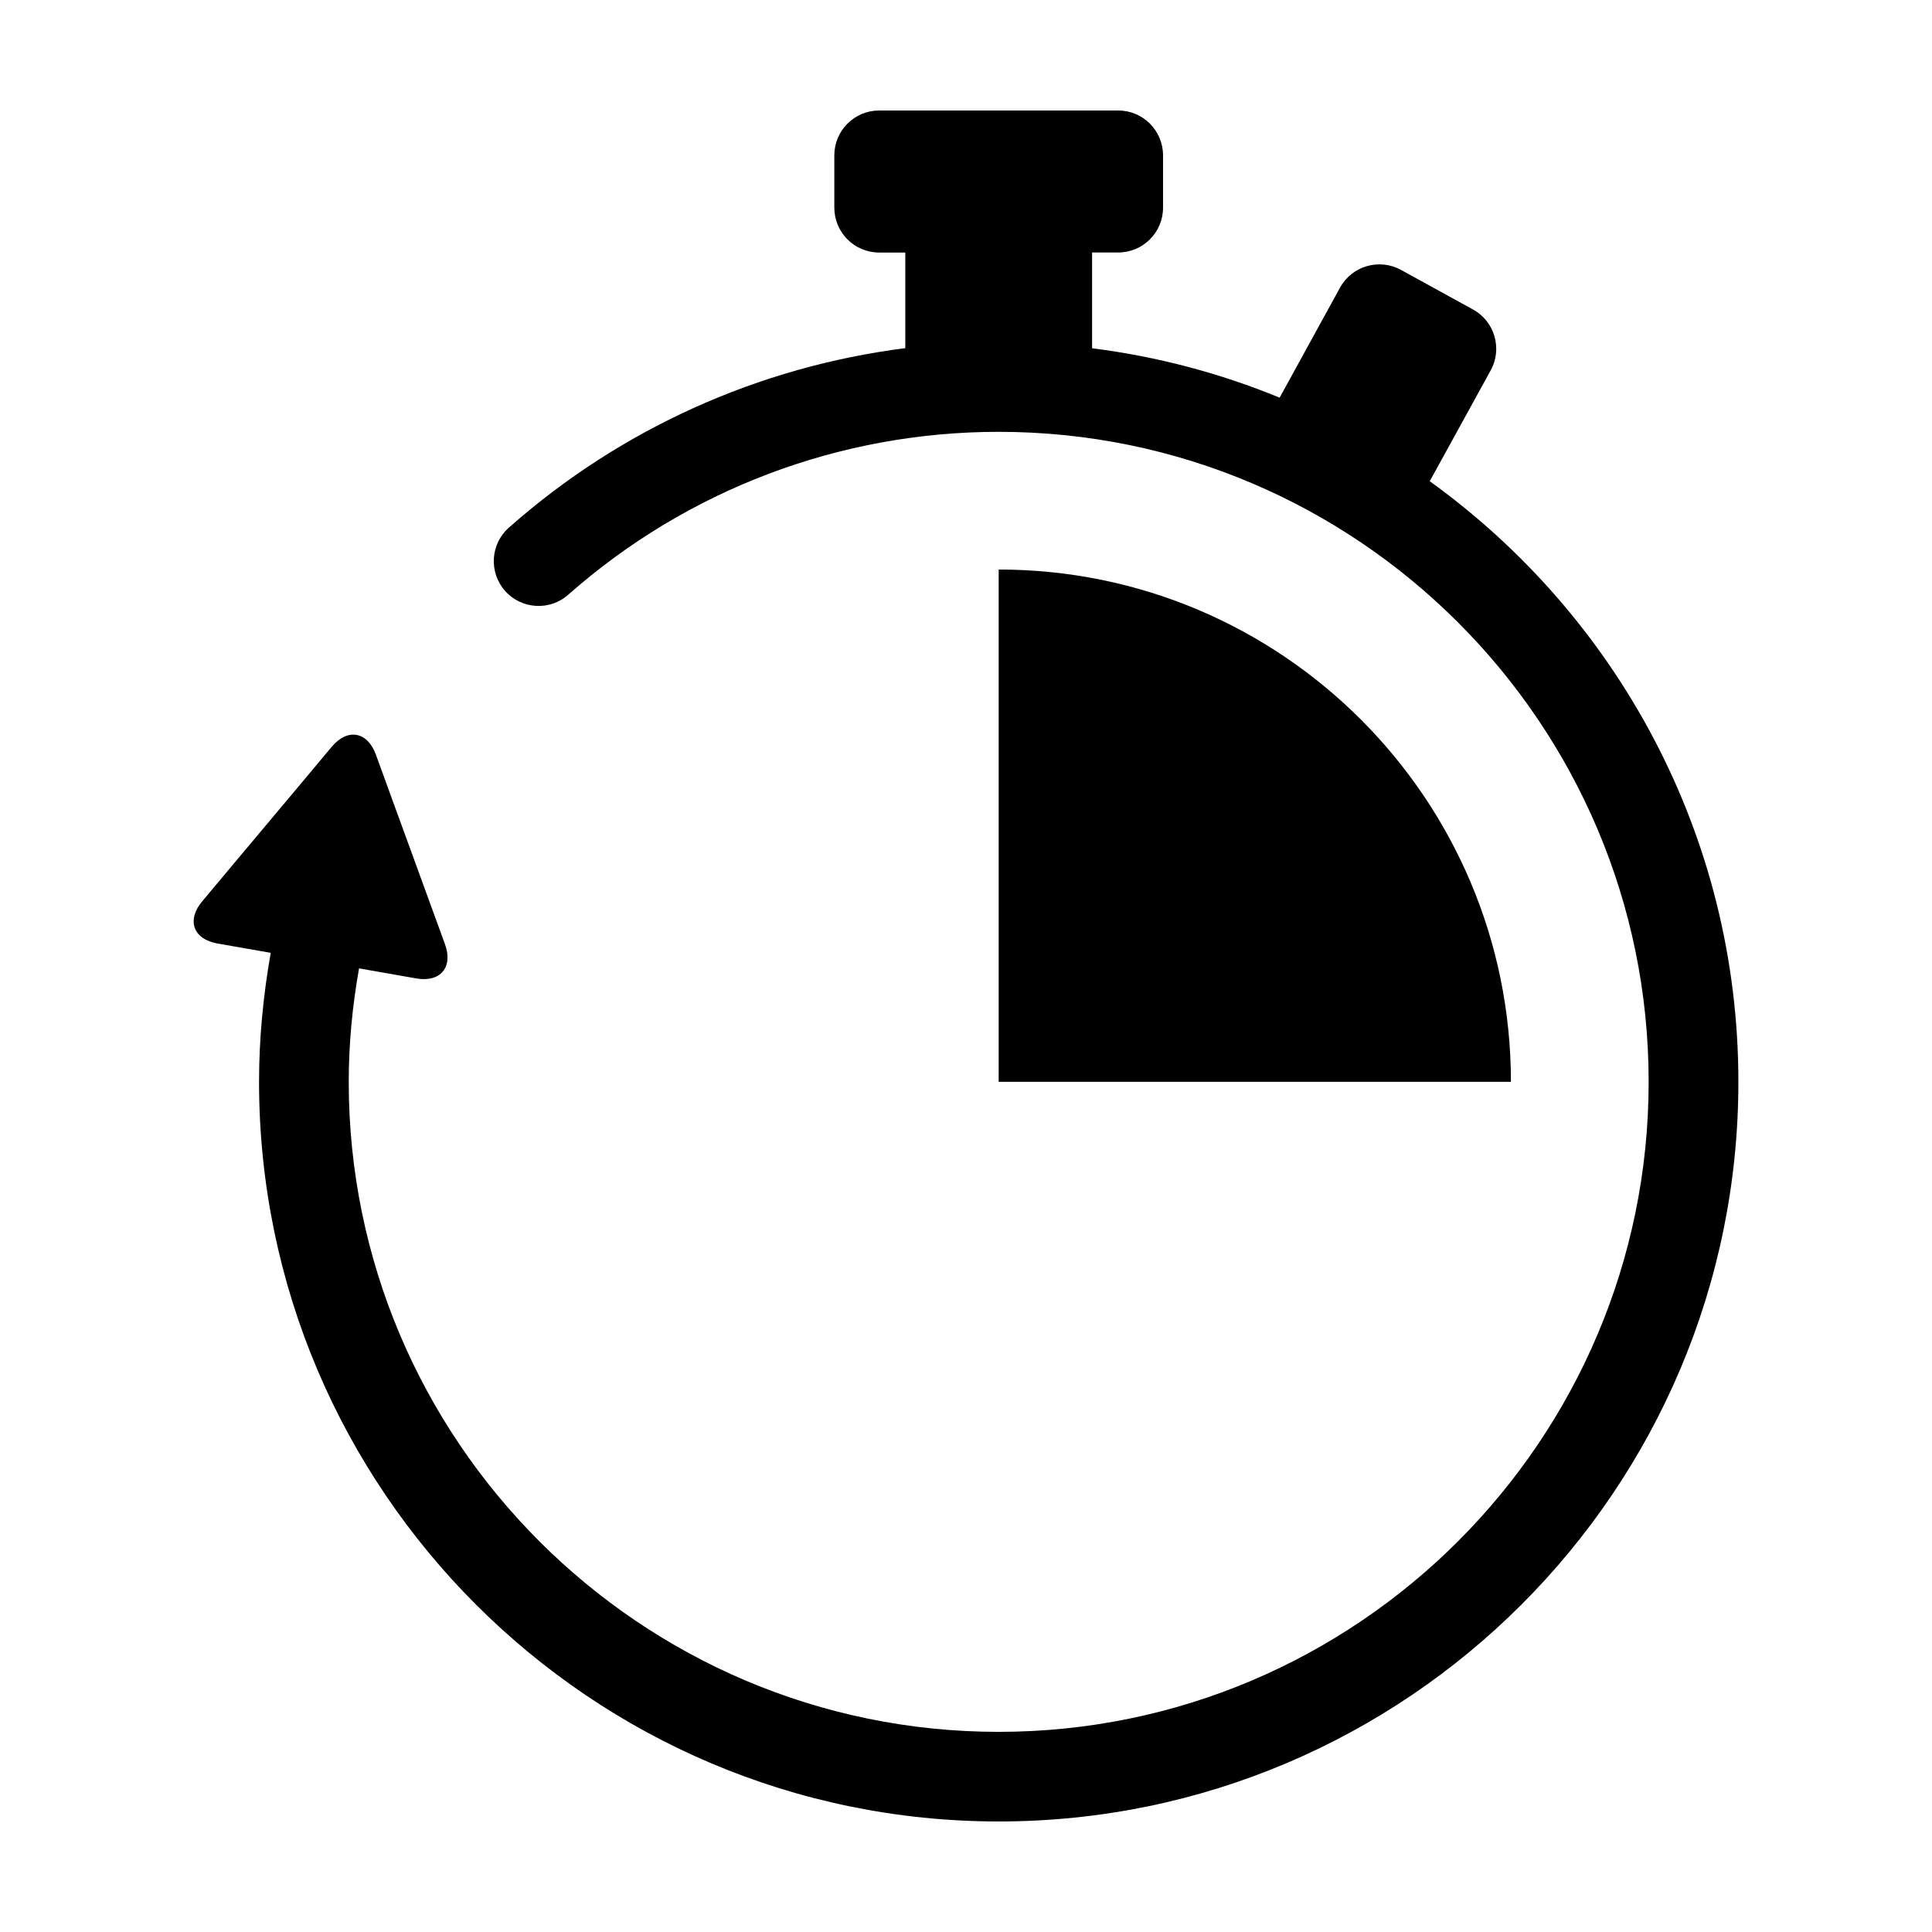
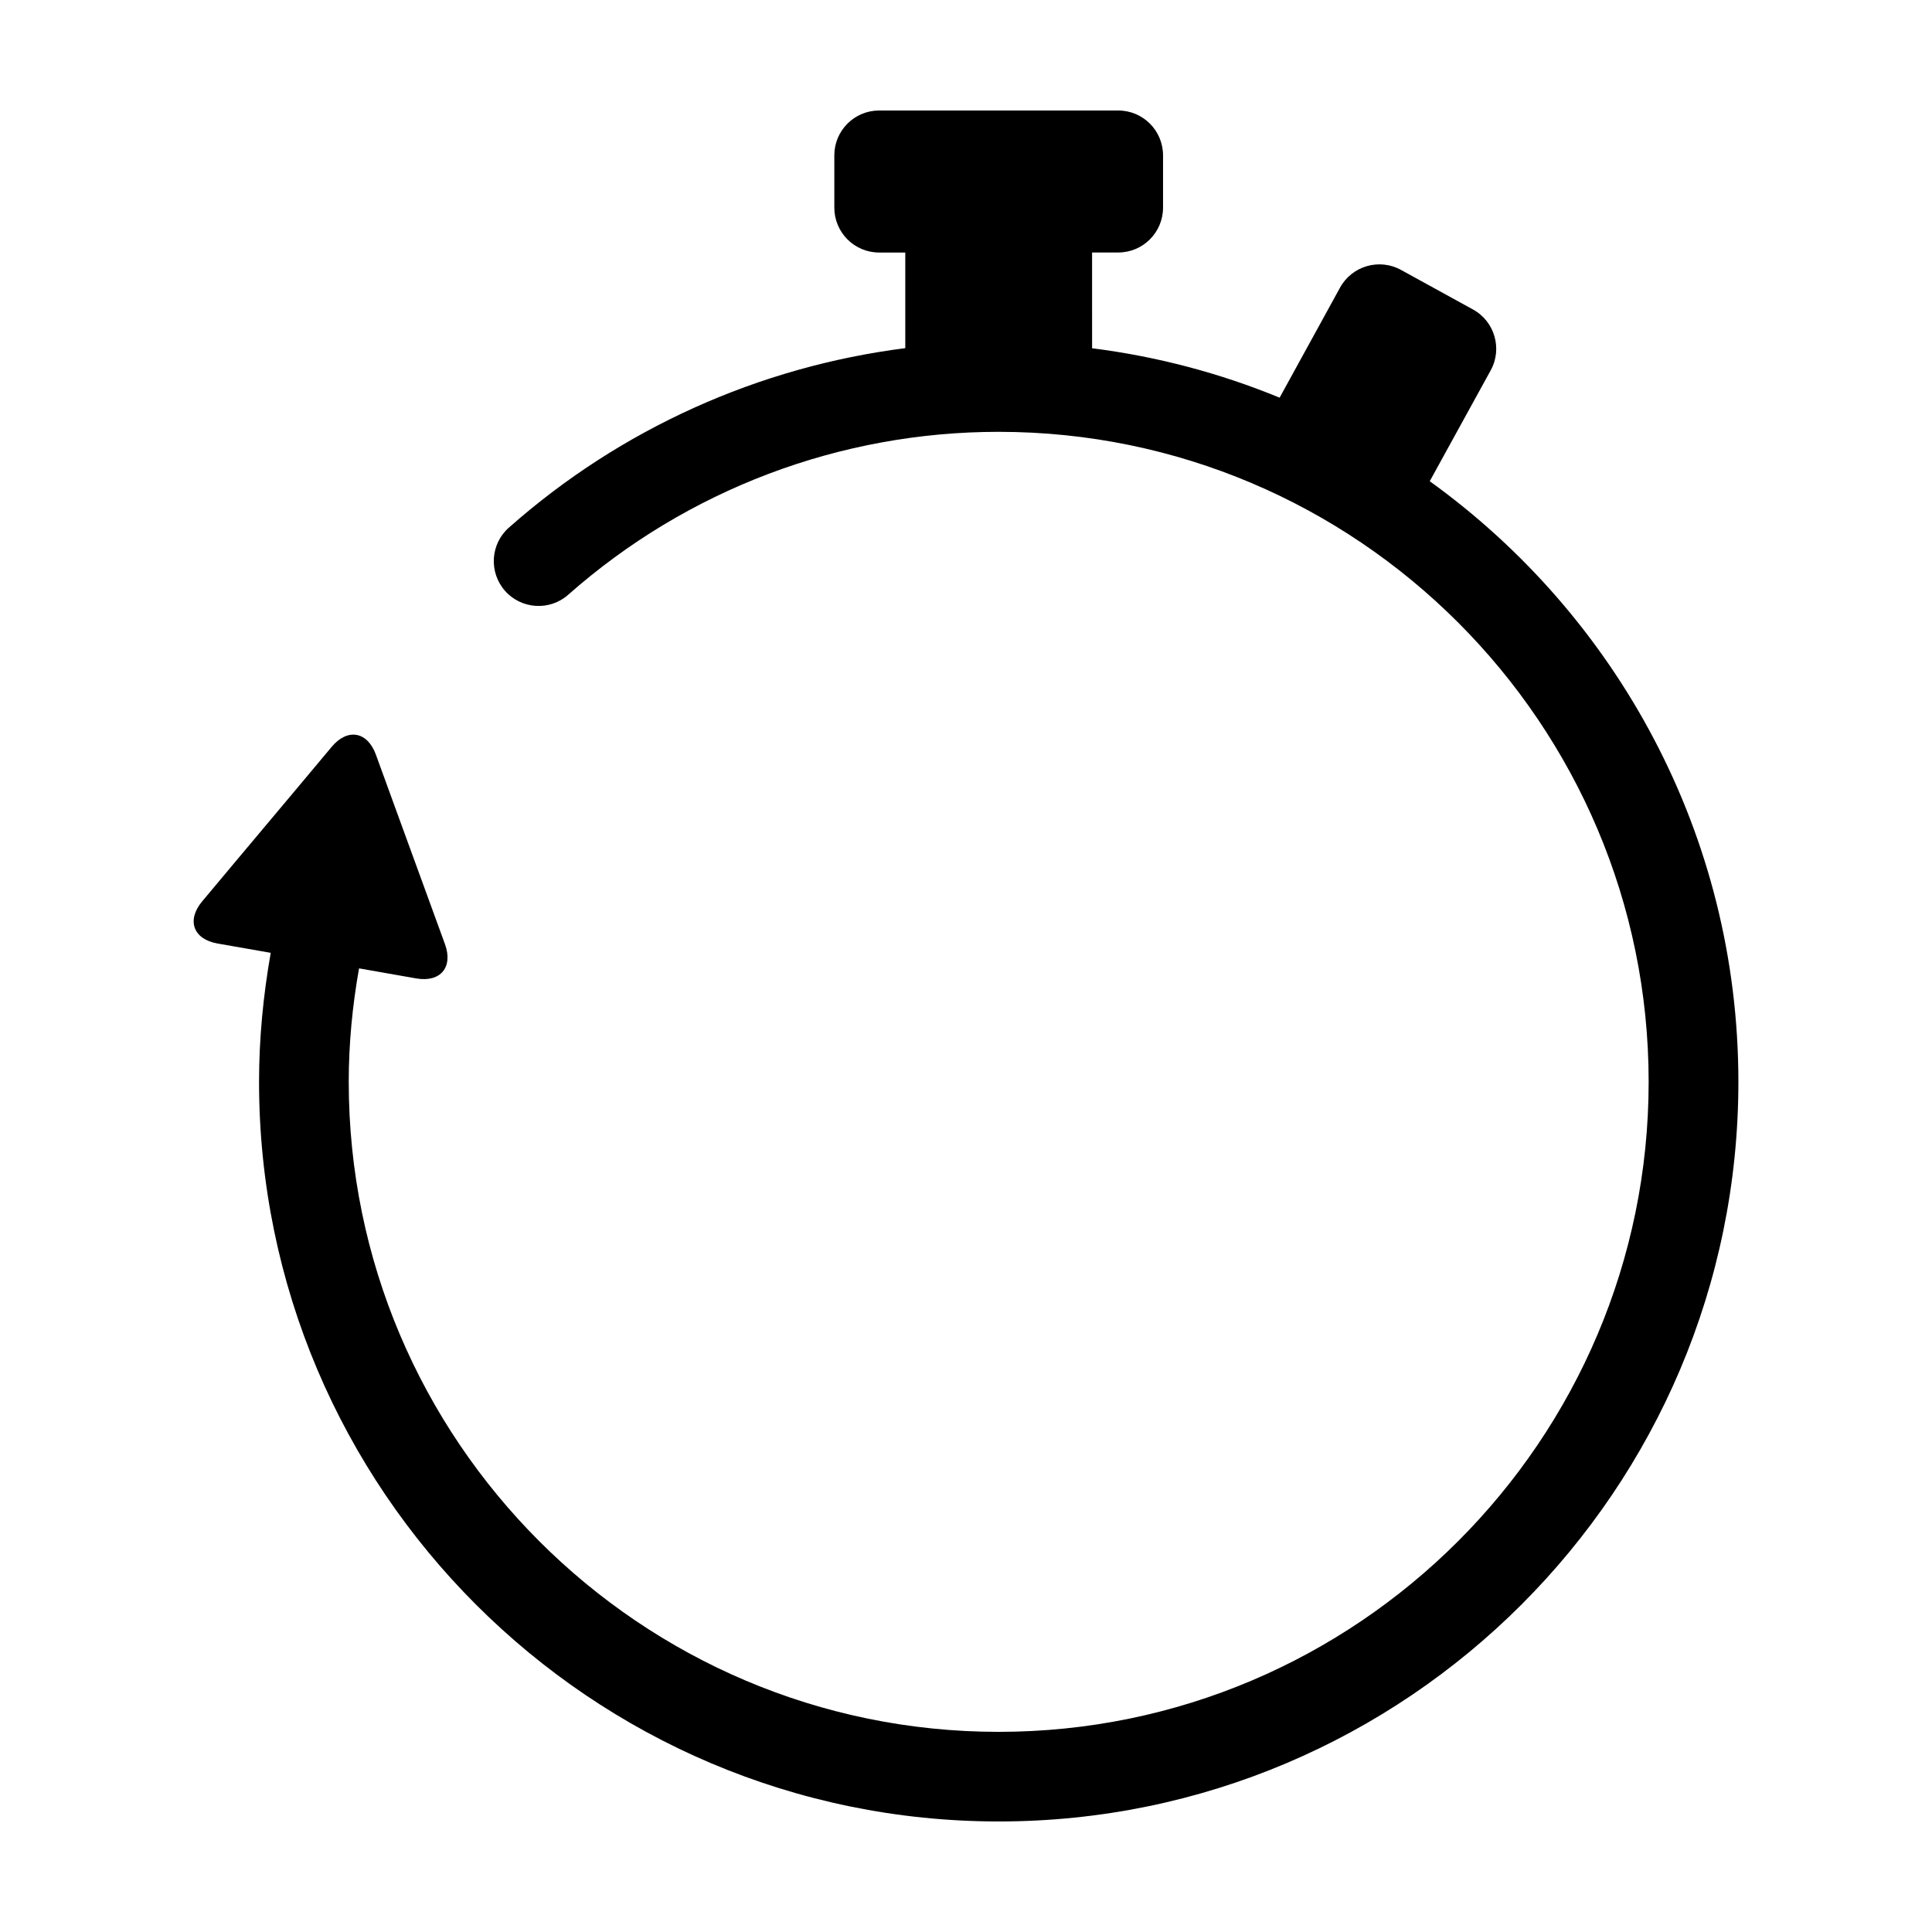
<svg xmlns="http://www.w3.org/2000/svg" fill="#000000" width="800px" height="800px" version="1.1" viewBox="144 144 512 512">
  <g>
    <path d="m522.89 271.54 16.164-29.402c3.152-5.742 1.047-12.969-4.695-16.121l-19.086-10.492c-5.742-3.152-12.969-1.059-16.141 4.684l-16.02 29.18c-15.66-6.449-32.324-10.902-49.695-13.098l-0.004-25.379h6.934c6.551 0 11.871-5.32 11.871-11.891v-13.844c0-6.559-5.309-11.891-11.871-11.891h-63.371c-6.551 0-11.871 5.32-11.871 11.891v13.855c0 6.559 5.309 11.891 11.871 11.891h6.934v25.34c-38.832 4.938-75.441 21.363-105.04 47.551-4.918 4.332-5.371 11.84-1.039 16.766 4.344 4.906 11.871 5.371 16.758 1.027 31.5-27.84 71.996-43.168 114.06-43.168 94.977 0 172.26 77.273 172.26 172.27 0 94.977-77.285 172.25-172.26 172.25-94.98 0-172.23-77.285-172.23-172.27 0-10.137 0.977-20.172 2.731-30.059 0.16 0.02 0.352 0.059 0.516 0.09l14.621 2.57c6.43 1.129 9.863-2.961 7.629-9.09l-5.09-13.961c-2.246-6.137-5.894-16.172-8.141-22.32l-5.078-13.953c-2.246-6.137-7.508-7.055-11.699-2.055l-9.531 11.387c-4.191 4.996-11.074 13.191-15.277 18.199l-9.531 11.387c-4.18 5.008-2.348 10.027 4.07 11.156l14.105 2.469c-1.977 11.246-3.094 22.66-3.094 34.188 0 108.08 87.953 196.01 196.02 196.01 108.09 0 196.02-87.945 196.02-196.01 0-65.5-32.316-123.54-81.801-159.17z" />
-     <path d="m408.66 294.93v135.76h135.75c0-74.988-60.77-135.76-135.75-135.76z" />
  </g>
</svg>